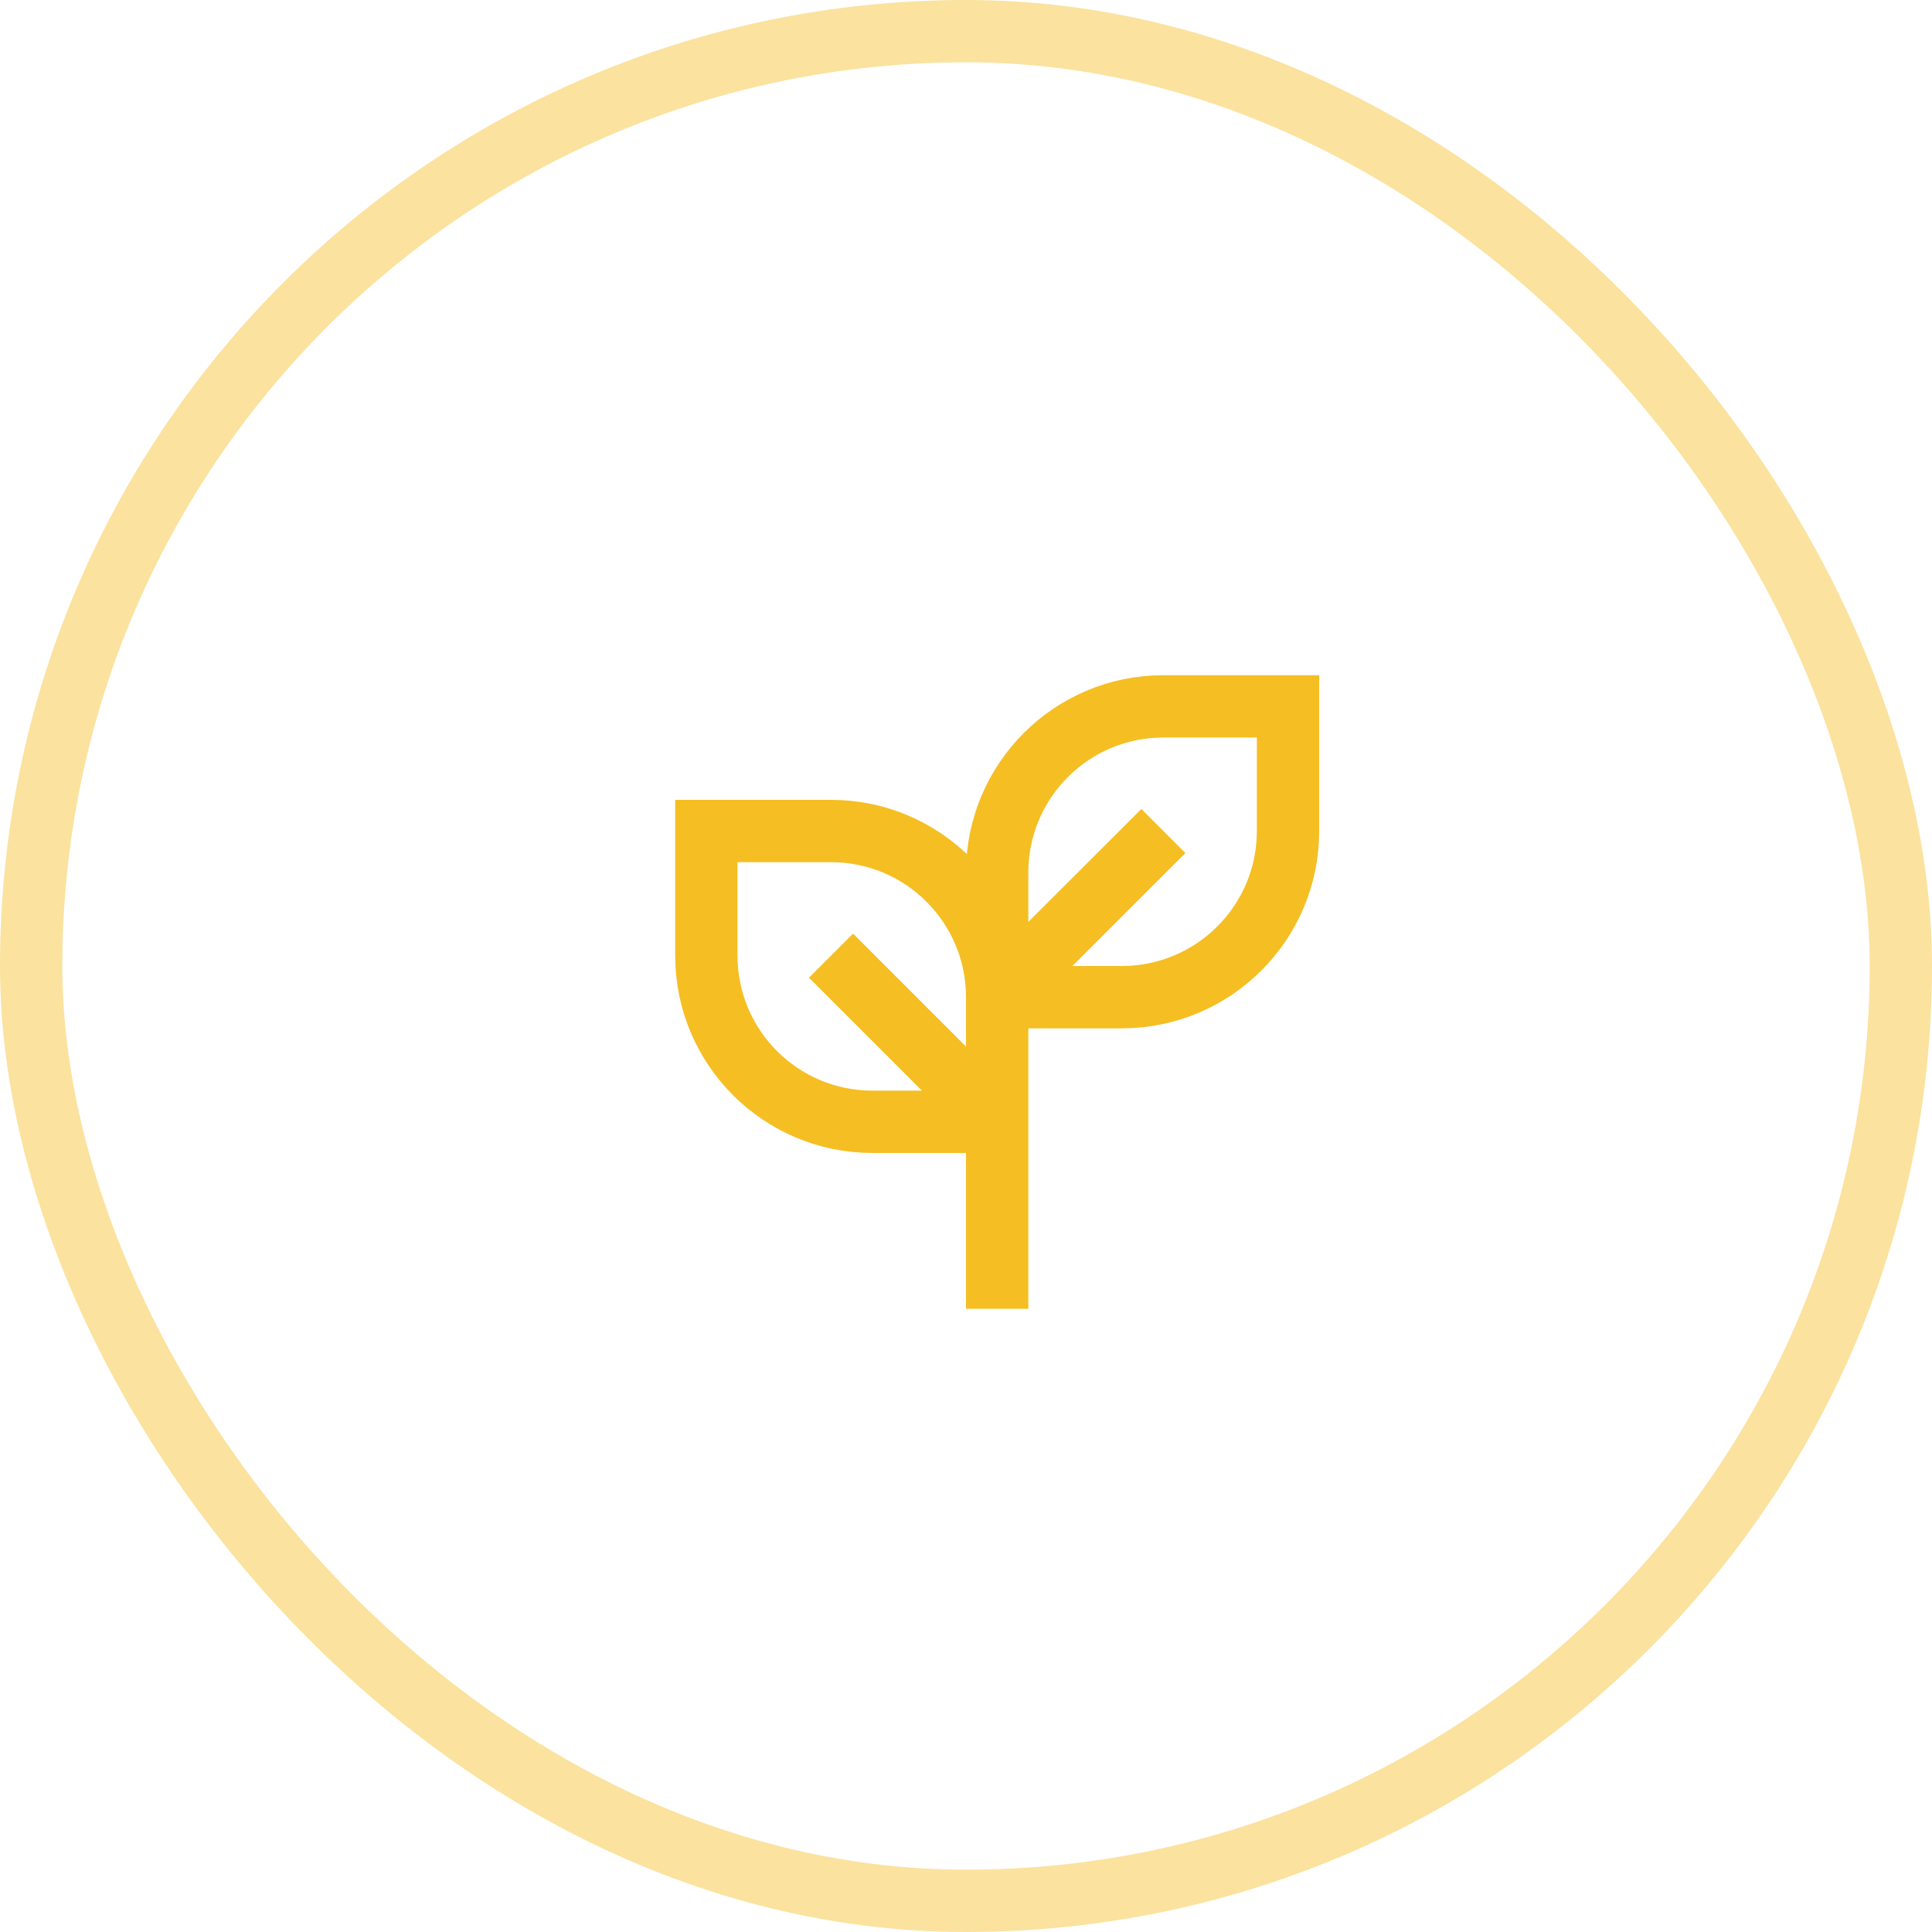
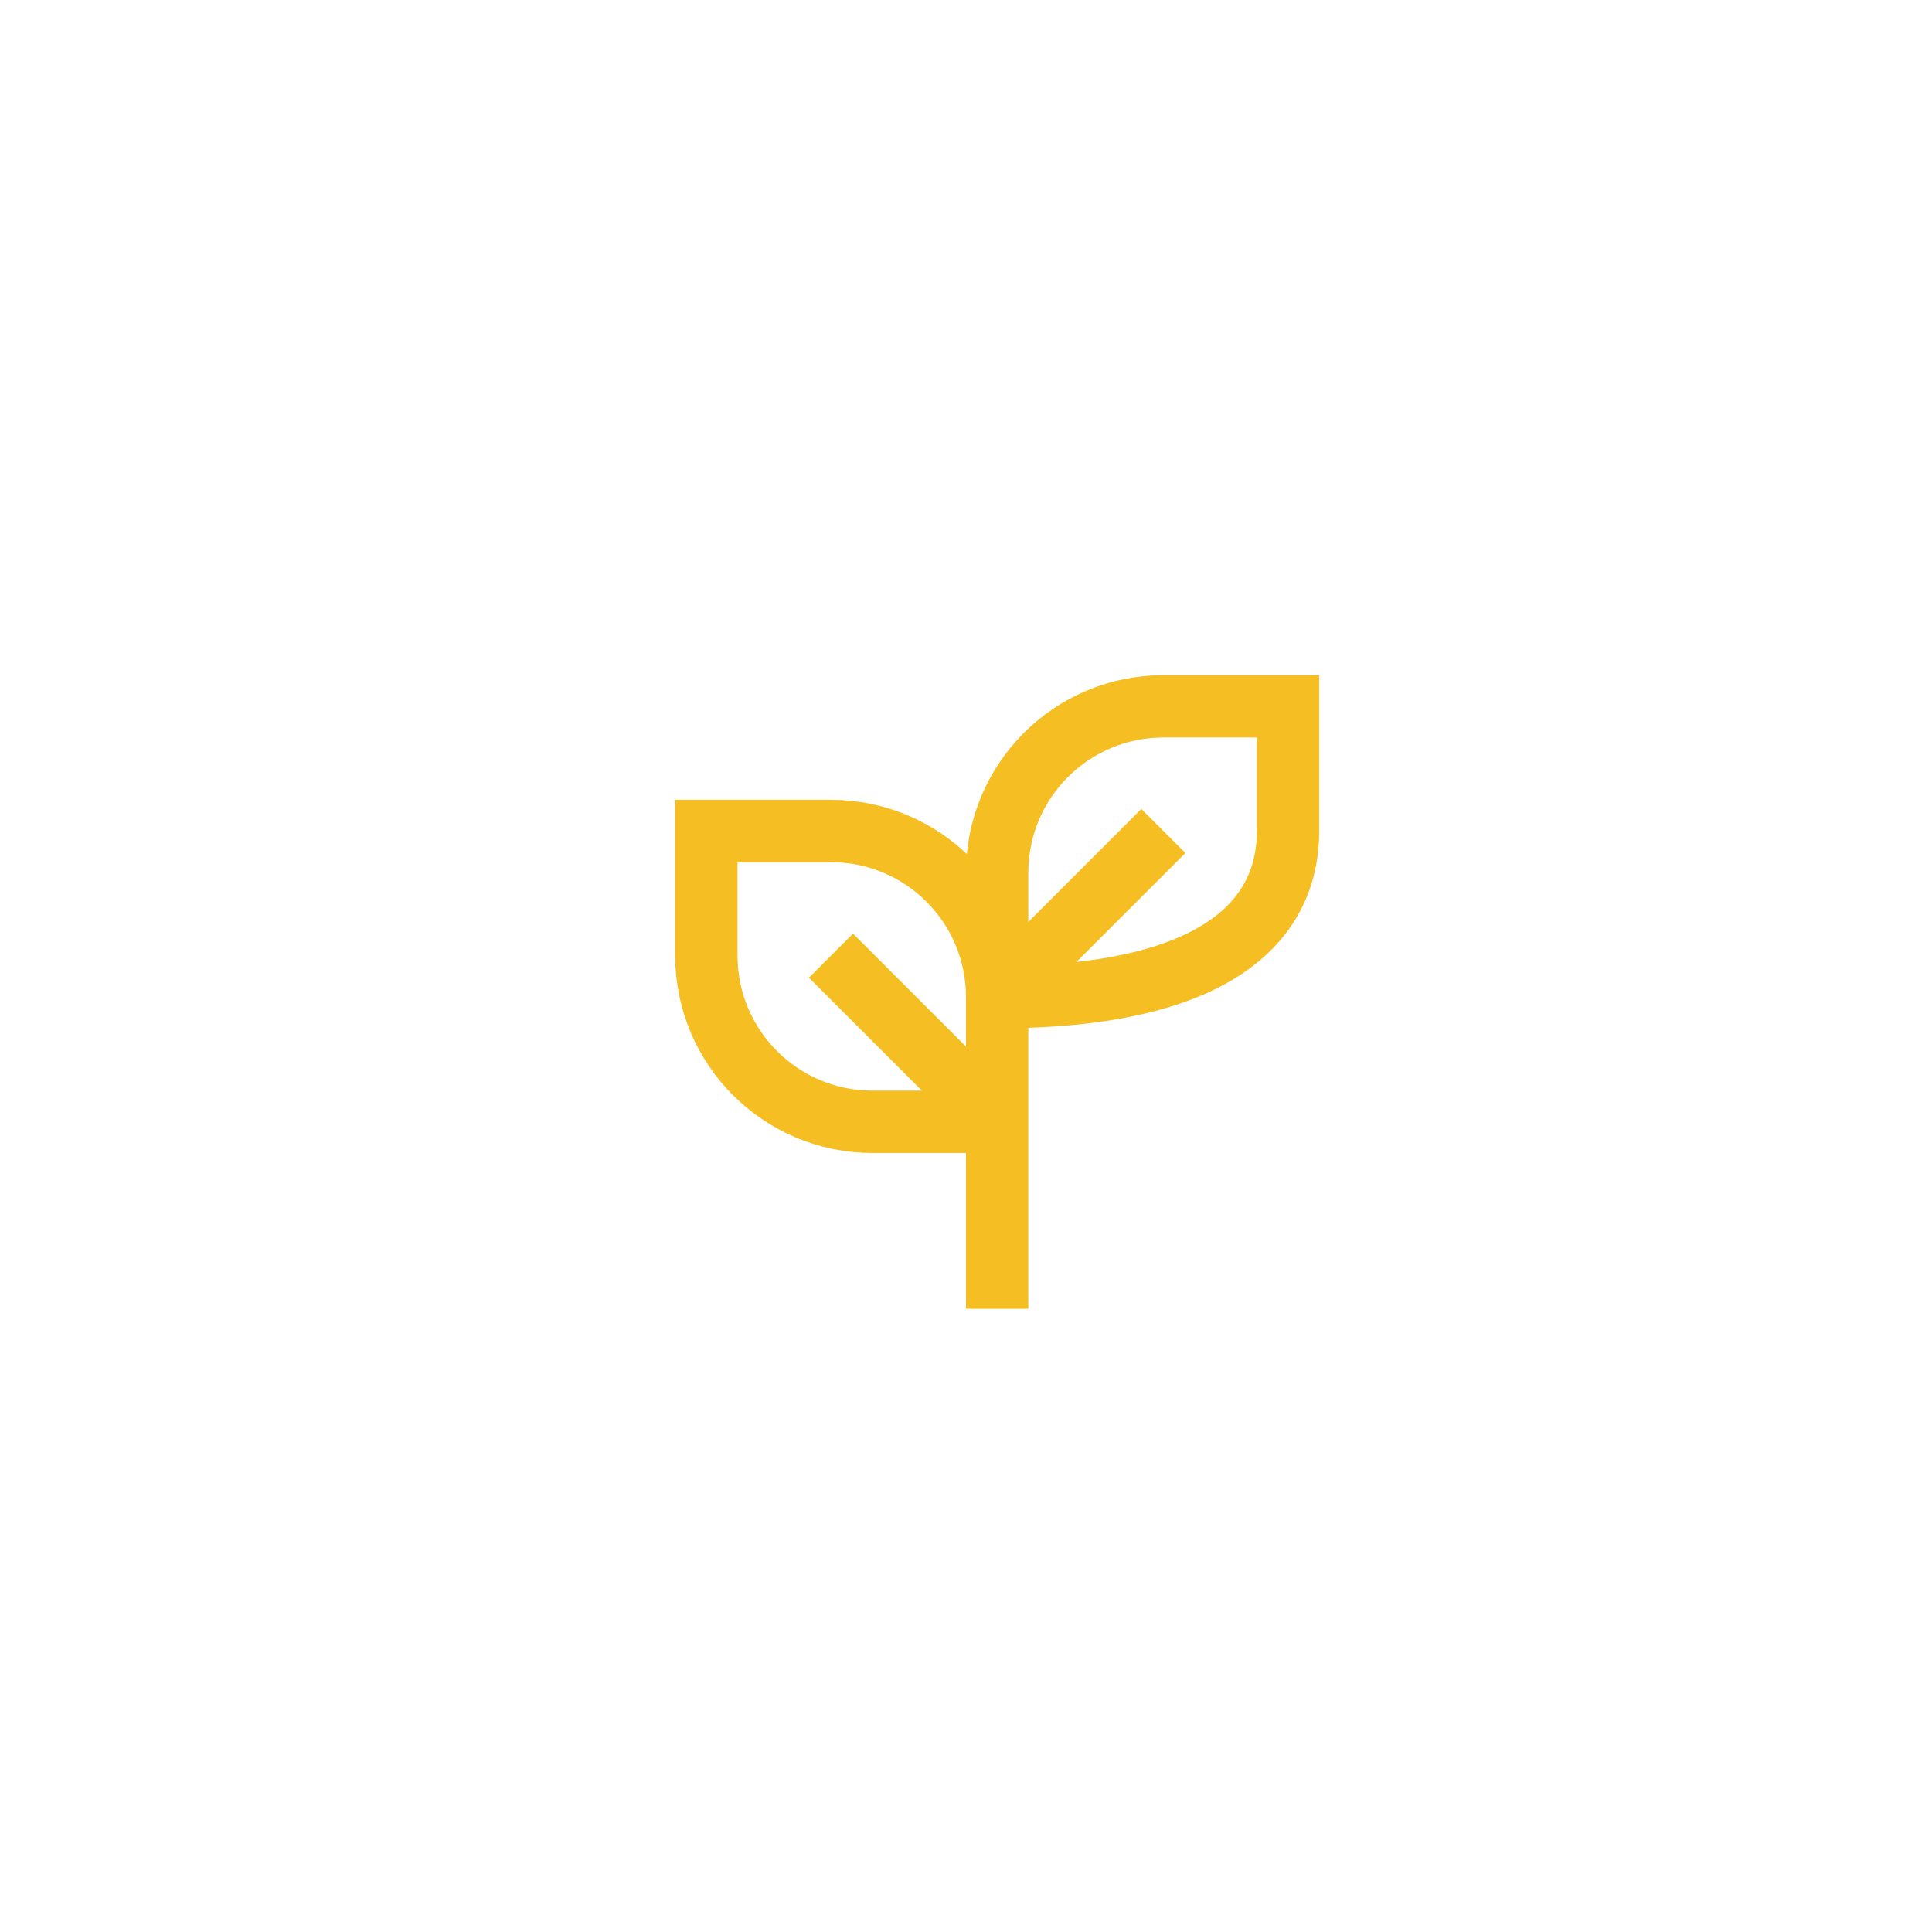
<svg xmlns="http://www.w3.org/2000/svg" width="31" height="31" viewBox="0 0 31 31" fill="none">
-   <rect x="0.5" y="0.5" width="30" height="30" rx="15" stroke="#F5BE23" stroke-opacity="0.44" />
-   <path d="M16 21V15.667M16 16V18M16 16C16 14.527 14.806 13.334 13.334 13.334H11.334V15.334C11.334 16.806 12.527 18 14 18H16M16 16H18C19.473 16 20.667 14.806 20.667 13.334V11.334H18.667C17.194 11.334 16 12.527 16 14V16ZM16 16L18.667 13.334M16 18L13.334 15.334" stroke="#F5BE23" />
+   <path d="M16 21V15.667M16 16V18M16 16C16 14.527 14.806 13.334 13.334 13.334H11.334V15.334C11.334 16.806 12.527 18 14 18H16M16 16C19.473 16 20.667 14.806 20.667 13.334V11.334H18.667C17.194 11.334 16 12.527 16 14V16ZM16 16L18.667 13.334M16 18L13.334 15.334" stroke="#F5BE23" />
</svg>